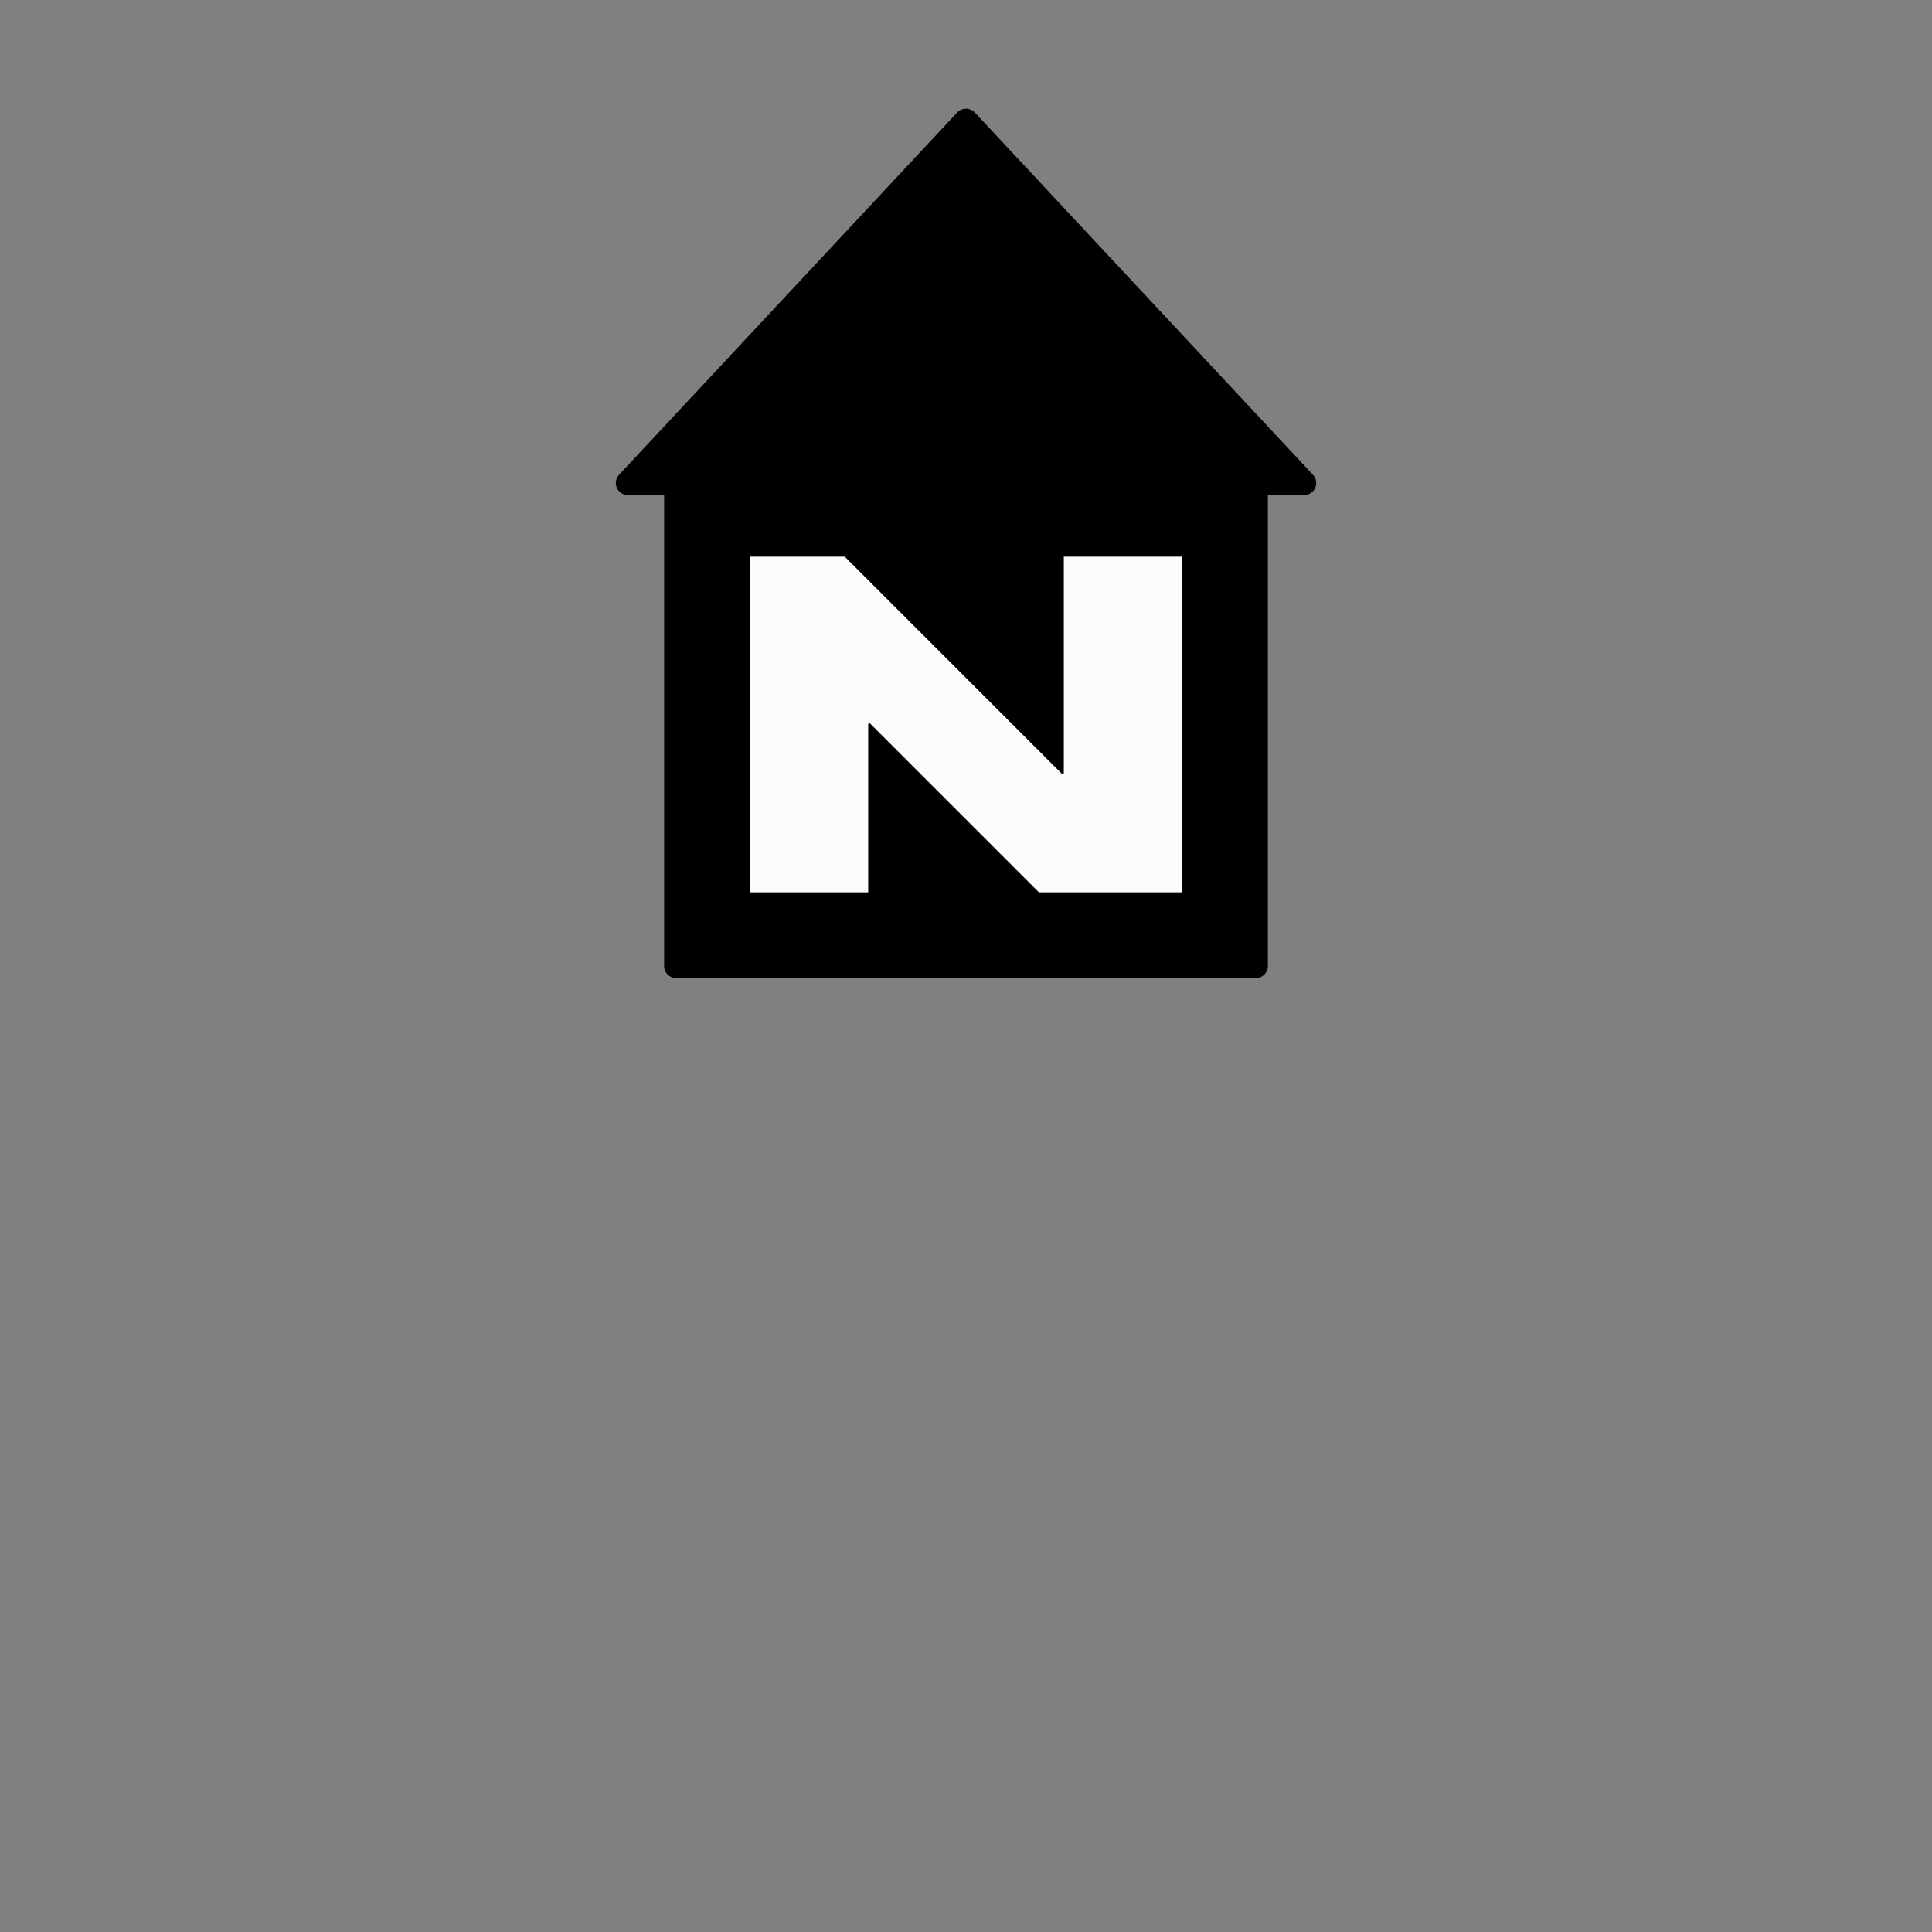
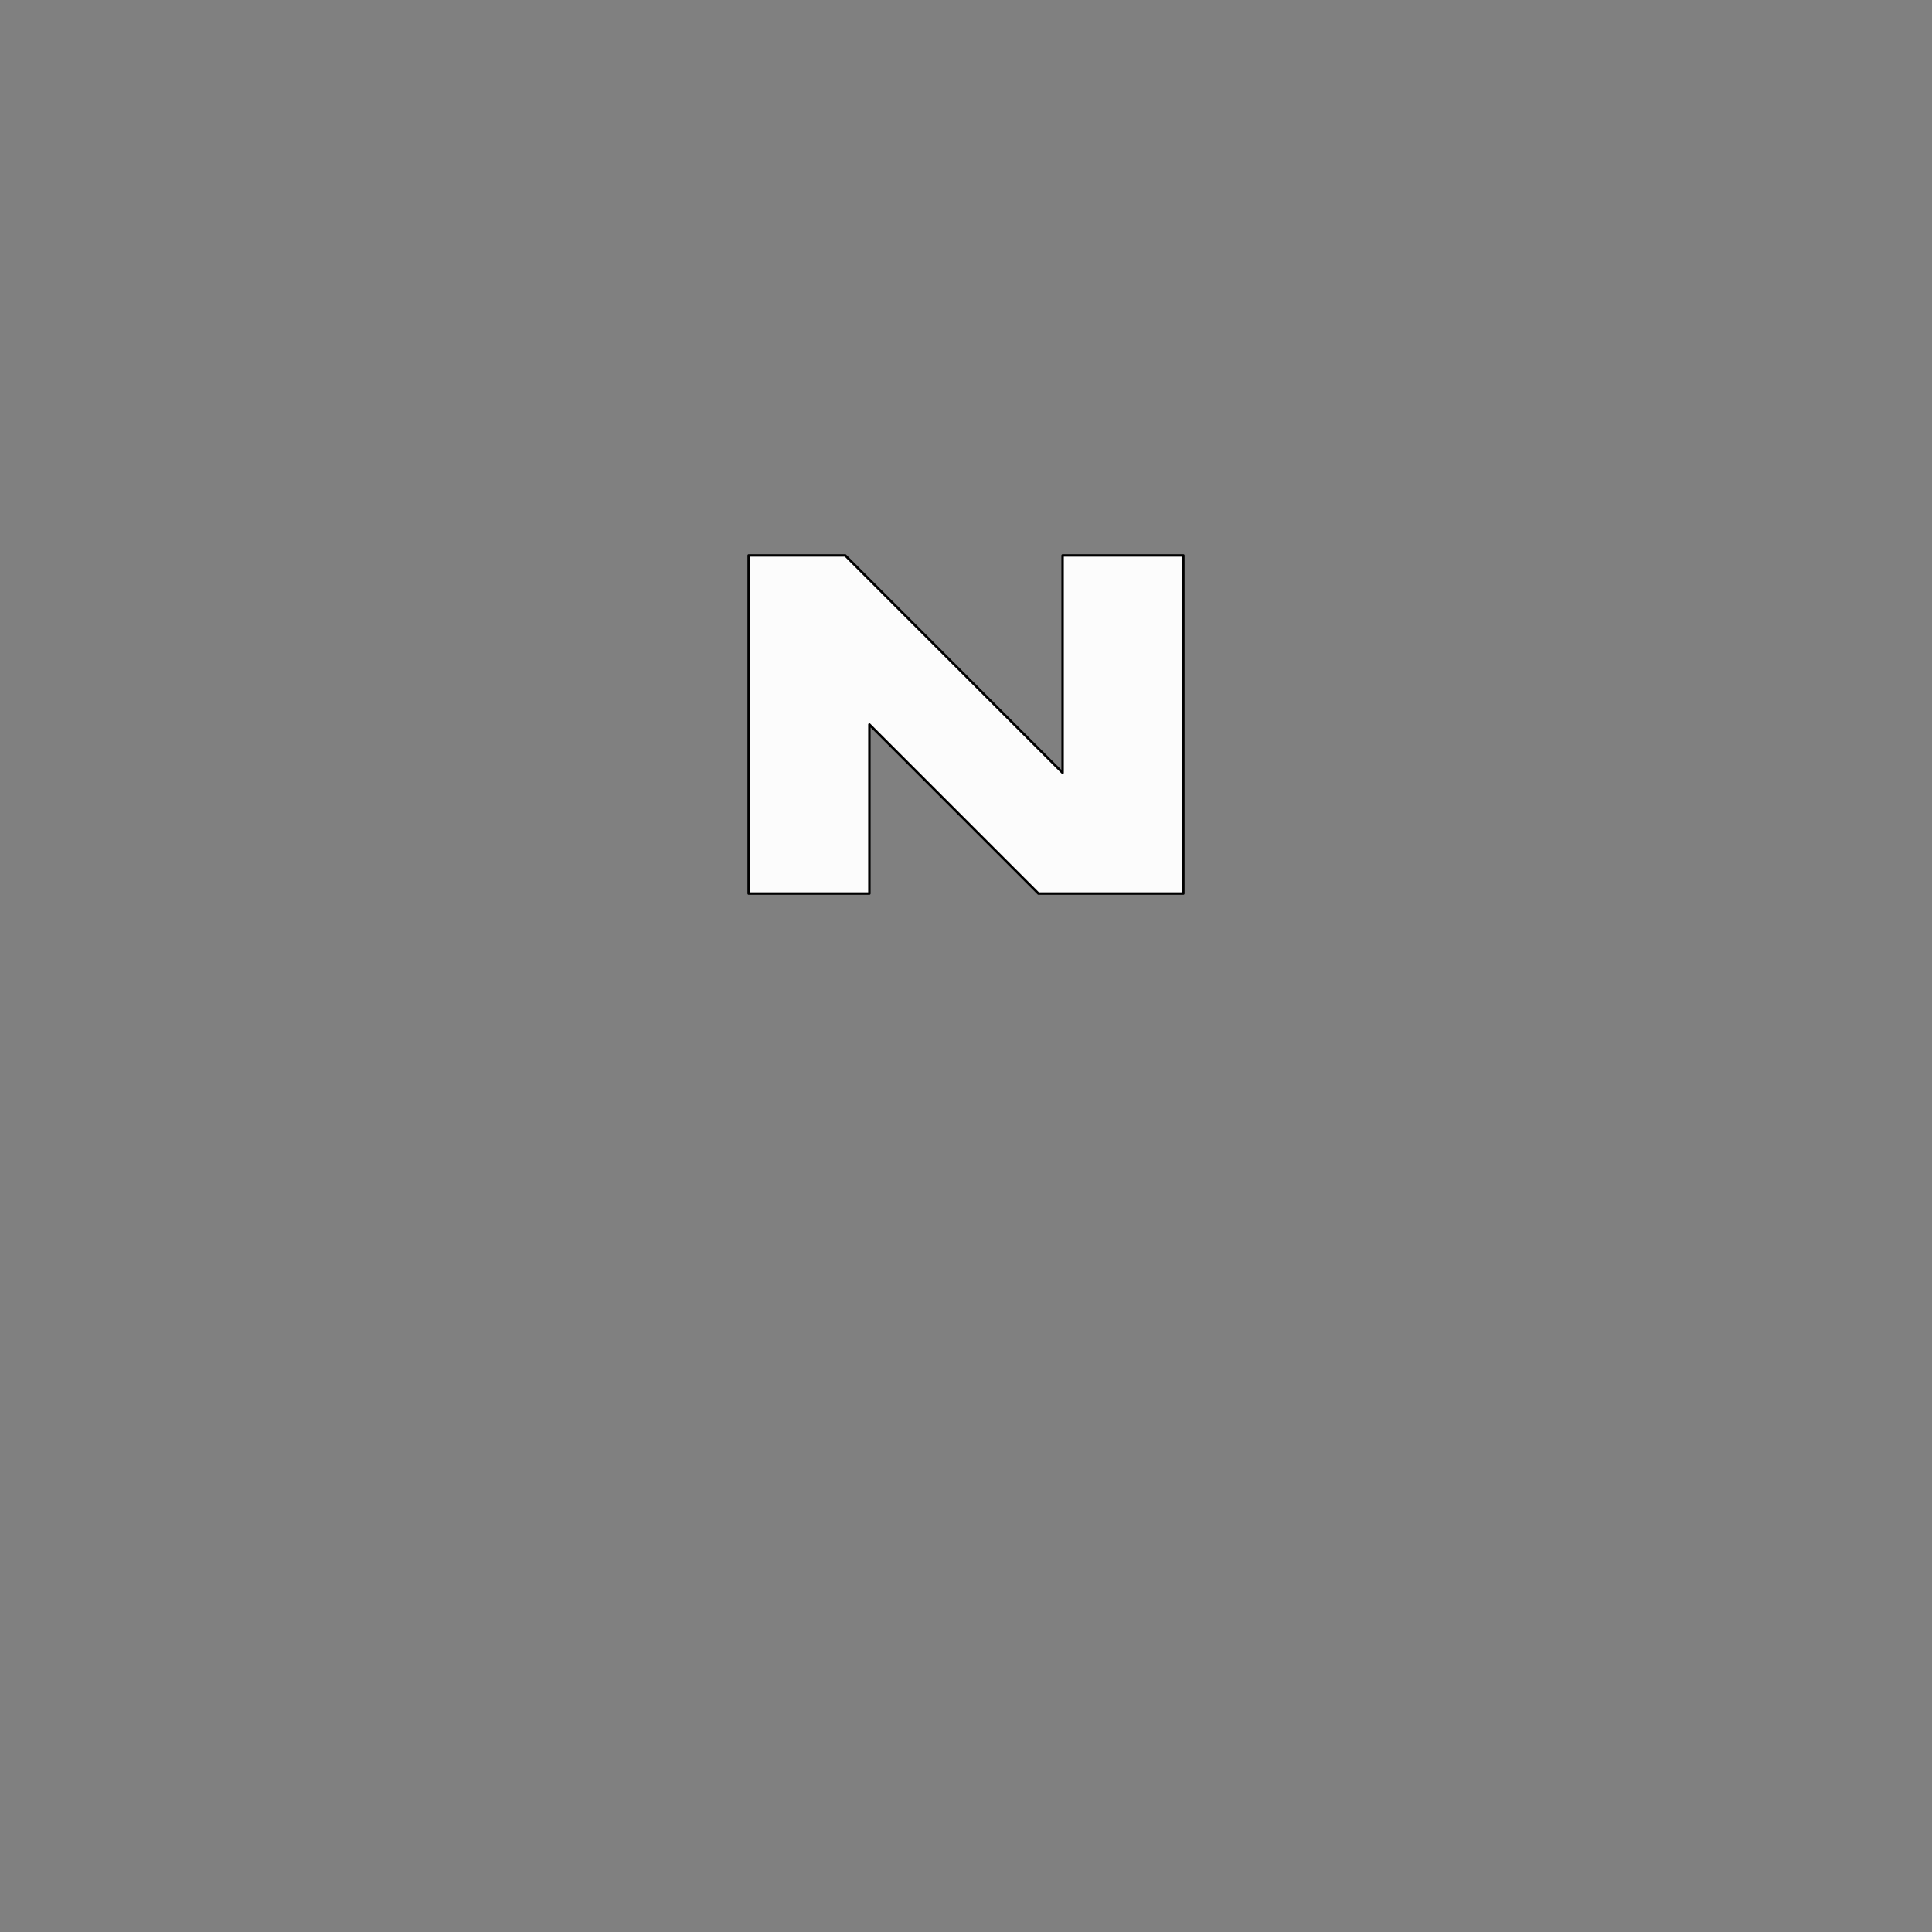
<svg xmlns="http://www.w3.org/2000/svg" width="800" height="800">
  <rect width="100%" height="100%" fill="#808080" stroke="none" />
  <g fill="none" transform="matrix(1,0,0,-1,400,400)" stroke-width="10" stroke-linejoin="round" stroke-linecap="round">
    <g id="naturfreundehaus">
-       <path d="     M -120,0     h 240 v 200 h 20     l -140,150     l -140,-150 h 20 z   " stroke-width="10" stroke="black" fill="black" zx="0" zy="250" />
-       <path d="     M -90,30     h 50 v 70     l 70,-70     h 60 v 140     h -50 v -90     l -90,90     h -40     v -140     h 50   z   " stroke-width="1" stroke="black" fill="#fcfcfc" zx="0" zy="100" />
+       <path d="     M -90,30     h 50 v 70     l 70,-70     h 60 v 140     h -50 v -90     l -90,90     h -40     v -140     h 50   " stroke-width="1" stroke="black" fill="#fcfcfc" zx="0" zy="100" />
    </g>
  </g>
</svg>